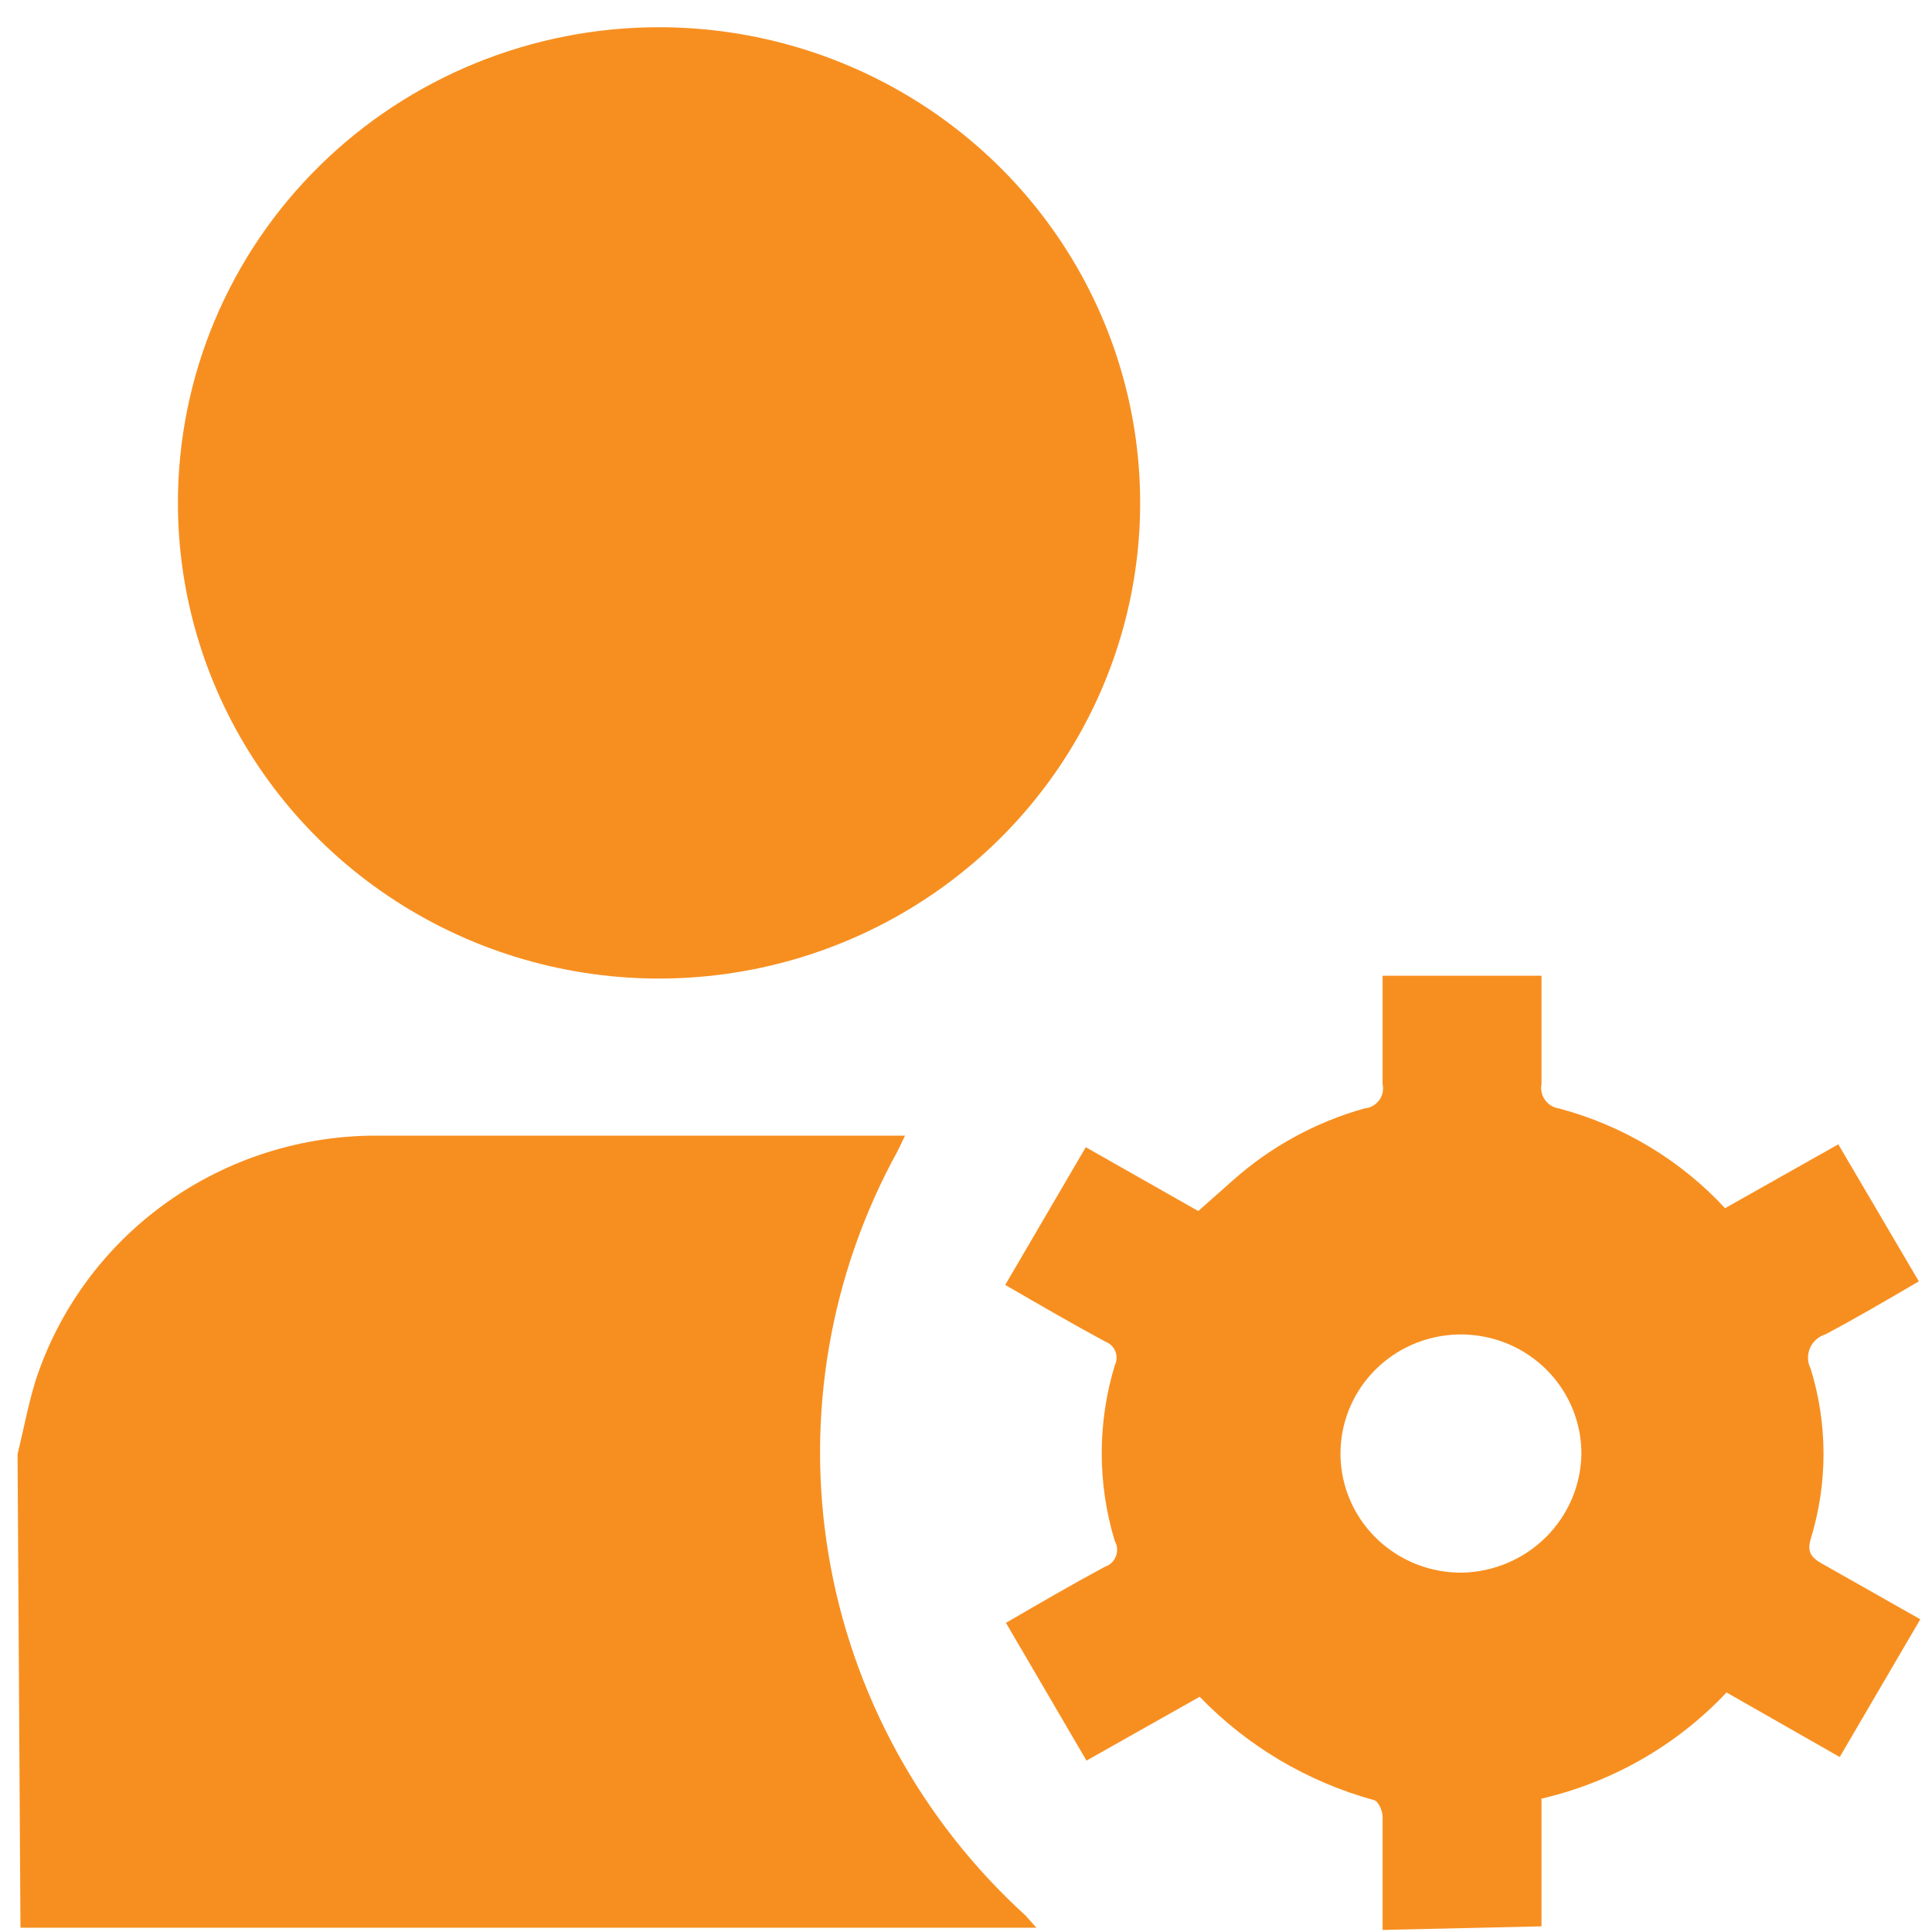
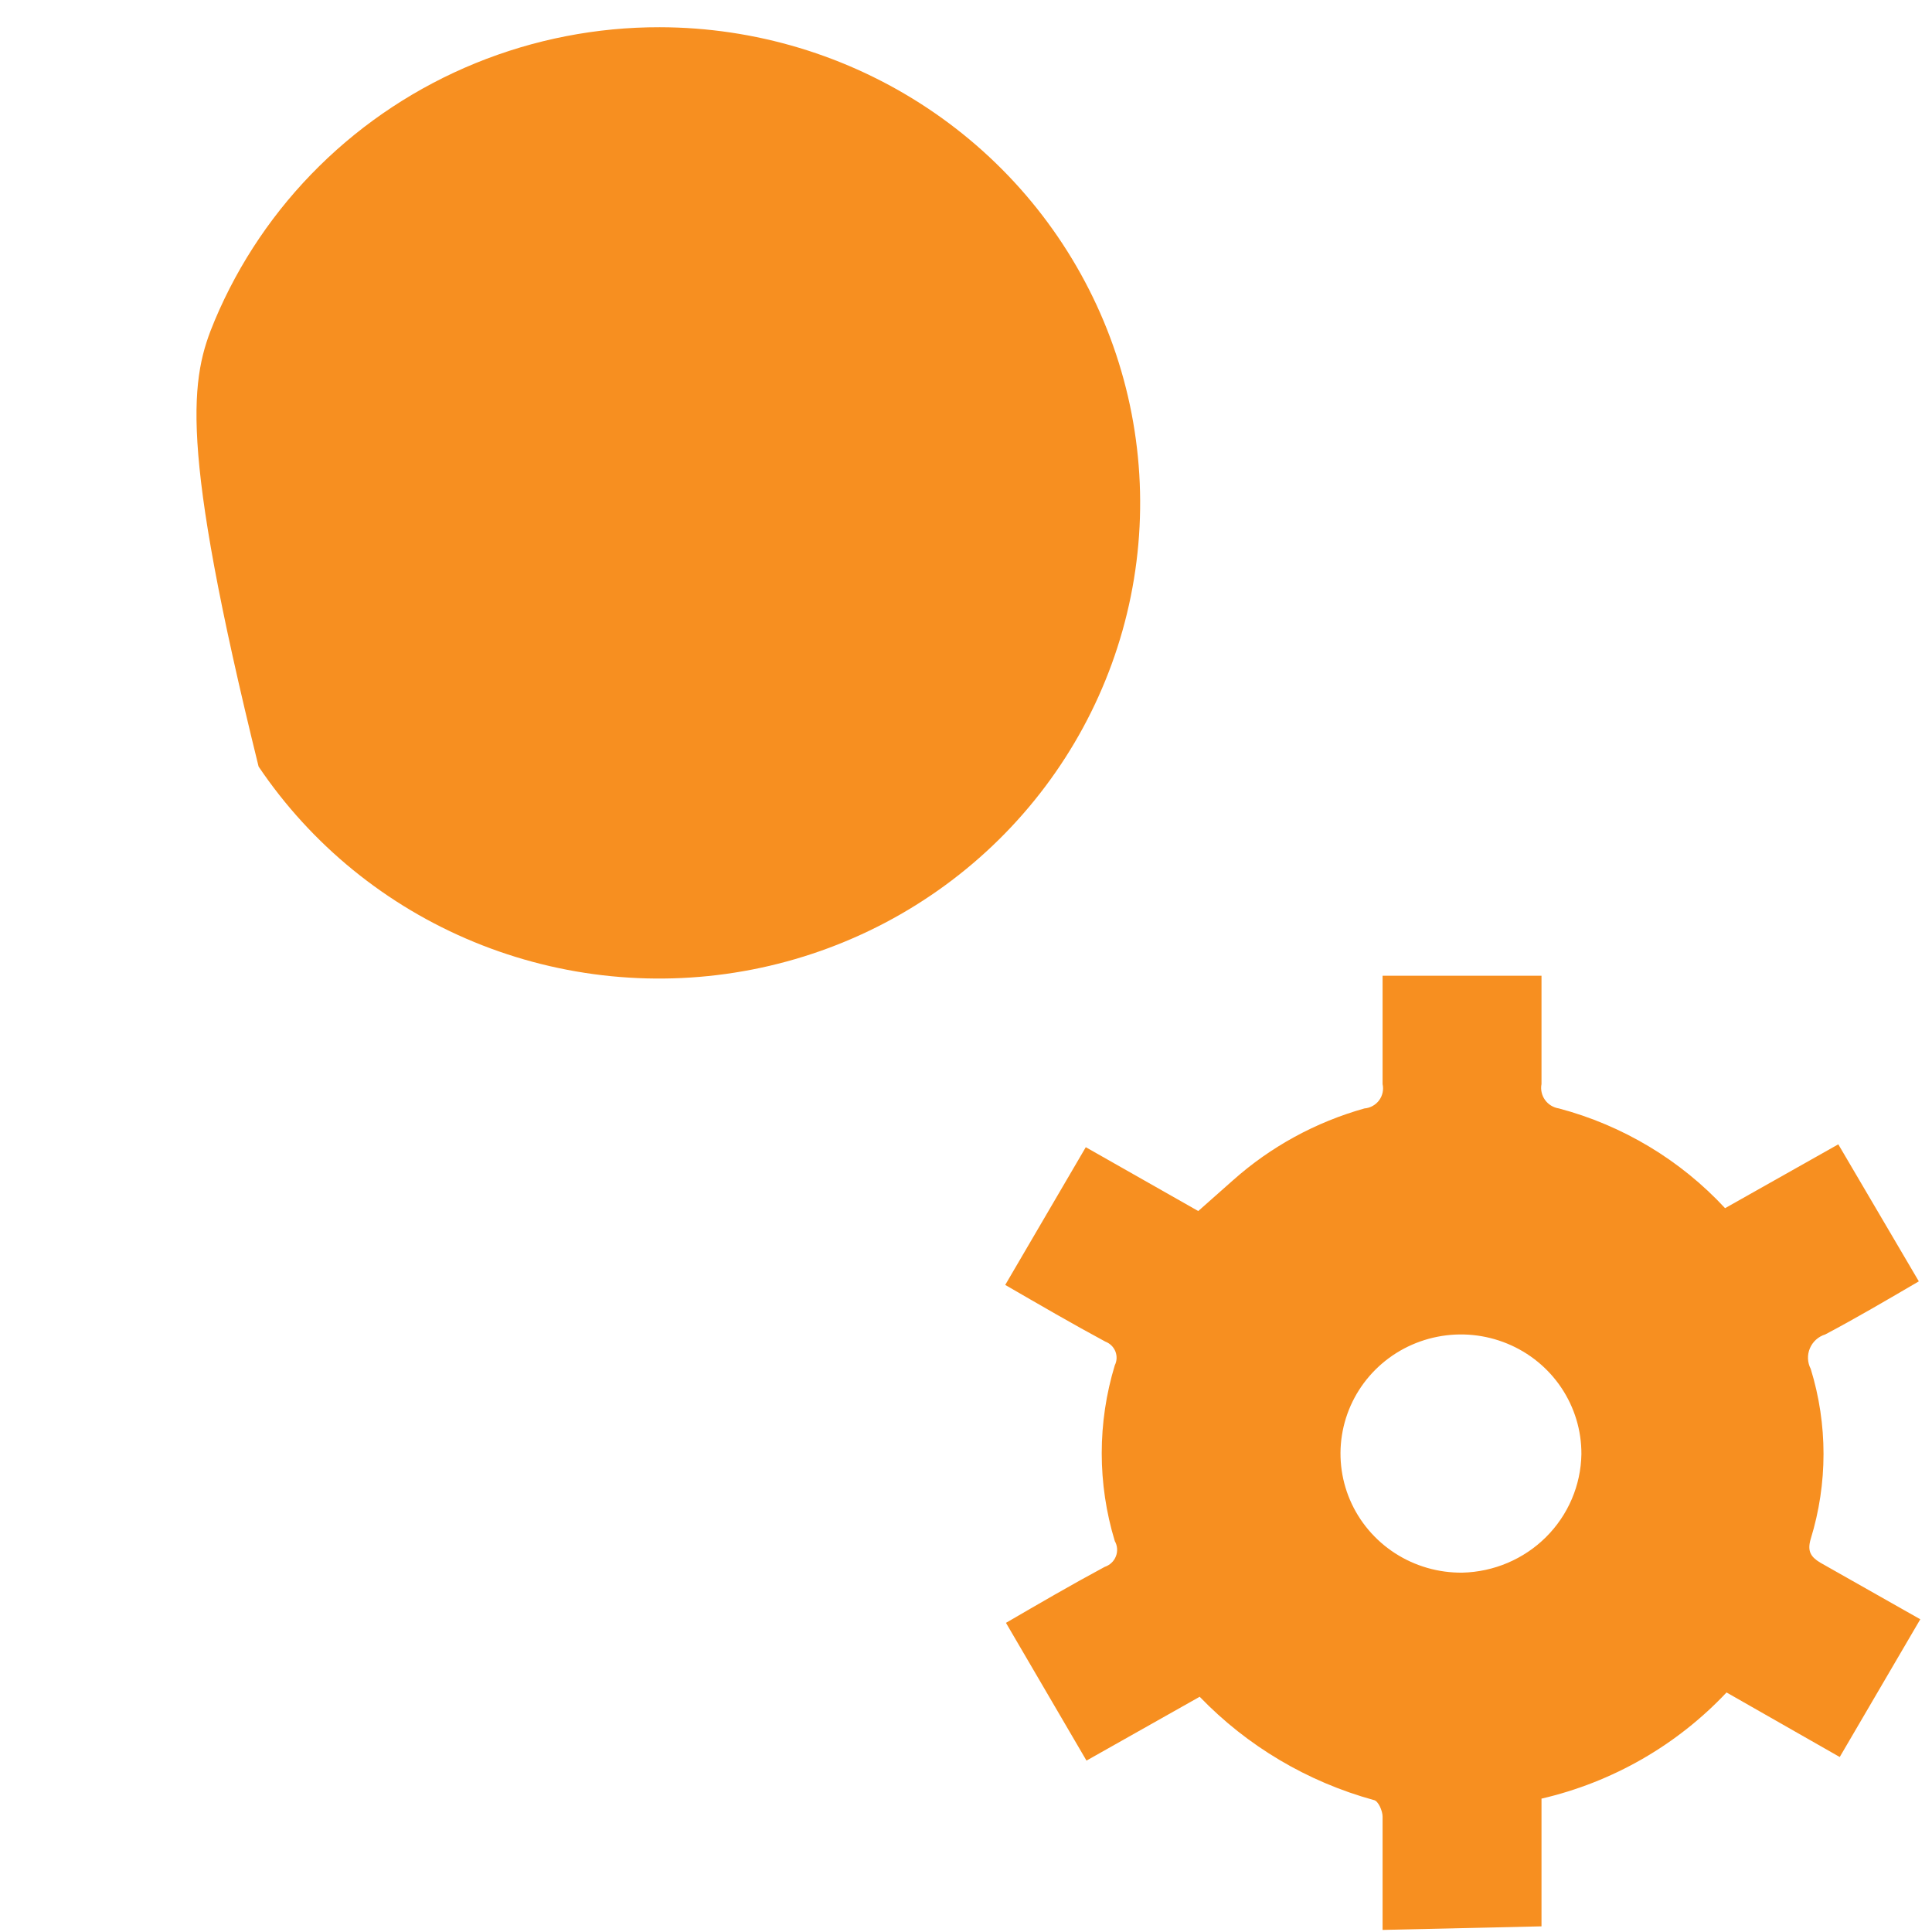
<svg xmlns="http://www.w3.org/2000/svg" width="66" height="66" viewBox="0 0 66 66" fill="none">
-   <path d="M0.6 49.677C0.798 48.868 0.947 48.06 1.195 47.226C1.983 44.768 3.546 42.623 5.656 41.106C7.766 39.589 10.312 38.779 12.92 38.795C18.795 38.795 24.646 38.795 30.521 38.795H30.918L30.67 39.31C28.347 43.522 27.515 48.382 28.305 53.115C29.096 57.849 31.464 62.186 35.033 65.437L35.405 65.853H0.699L0.6 49.677Z" fill="#F78F20" />
  <path d="M47.231 65.929C47.231 64.63 47.231 63.356 47.231 62.057C47.231 61.861 47.082 61.517 46.933 61.493C44.664 60.869 42.608 59.65 40.983 57.964L37.116 60.145L34.365 55.439C35.505 54.777 36.596 54.14 37.736 53.528C37.823 53.499 37.903 53.452 37.969 53.39C38.036 53.328 38.087 53.252 38.12 53.167C38.154 53.083 38.167 52.992 38.161 52.902C38.155 52.812 38.128 52.724 38.083 52.645C37.488 50.687 37.488 48.599 38.083 46.641C38.12 46.567 38.14 46.487 38.144 46.405C38.147 46.323 38.133 46.242 38.103 46.166C38.072 46.09 38.026 46.02 37.967 45.963C37.908 45.906 37.838 45.861 37.761 45.832C36.62 45.219 35.53 44.582 34.34 43.895L37.092 39.19L40.934 41.371L42.124 40.317C43.41 39.172 44.945 38.334 46.611 37.866C46.71 37.858 46.806 37.829 46.892 37.781C46.978 37.733 47.054 37.668 47.112 37.589C47.171 37.51 47.212 37.419 47.232 37.323C47.253 37.227 47.252 37.128 47.231 37.033C47.231 35.807 47.231 34.582 47.231 33.332H52.66C52.66 34.582 52.66 35.783 52.66 37.033C52.642 37.126 52.643 37.222 52.664 37.315C52.684 37.408 52.723 37.496 52.779 37.574C52.834 37.652 52.905 37.718 52.987 37.768C53.068 37.818 53.16 37.851 53.255 37.866C55.436 38.445 57.405 39.627 58.931 41.273L62.799 39.092L65.55 43.773C64.46 44.41 63.418 45.023 62.352 45.587C62.235 45.623 62.128 45.684 62.037 45.766C61.947 45.848 61.875 45.949 61.828 46.061C61.781 46.173 61.759 46.294 61.764 46.415C61.769 46.536 61.8 46.655 61.857 46.763C62.44 48.656 62.44 50.678 61.857 52.572C61.733 52.988 61.857 53.184 62.179 53.38L65.6 55.317L62.848 60.022L58.981 57.817C57.285 59.619 55.084 60.882 52.66 61.444V65.807L47.231 65.929ZM54.023 49.68C54.028 48.872 53.789 48.081 53.338 47.408C52.887 46.734 52.243 46.209 51.488 45.899C50.734 45.589 49.903 45.507 49.102 45.666C48.301 45.824 47.565 46.214 46.989 46.787C46.413 47.36 46.023 48.09 45.868 48.883C45.713 49.676 45.8 50.497 46.118 51.241C46.436 51.984 46.972 52.618 47.655 53.06C48.339 53.502 49.141 53.733 49.958 53.724C51.032 53.698 52.055 53.264 52.813 52.51C53.571 51.756 54.004 50.742 54.023 49.68Z" fill="#F78F20" />
-   <path d="M22.539 0.93C25.789 0.935 28.965 1.892 31.666 3.682C34.366 5.471 36.468 8.012 37.708 10.983C38.947 13.955 39.268 17.222 38.629 20.373C37.99 23.524 36.42 26.418 34.118 28.687C31.816 30.956 28.885 32.499 25.696 33.121C22.507 33.744 19.203 33.417 16.201 32.182C13.2 30.948 10.636 28.862 8.834 26.187C7.032 23.512 6.073 20.369 6.078 17.155C6.081 15.021 6.51 12.908 7.339 10.938C8.168 8.968 9.381 7.178 10.91 5.672C12.438 4.165 14.252 2.971 16.247 2.157C18.242 1.344 20.38 0.926 22.539 0.93Z" fill="#F78F20" />
+   <path d="M22.539 0.93C25.789 0.935 28.965 1.892 31.666 3.682C34.366 5.471 36.468 8.012 37.708 10.983C38.947 13.955 39.268 17.222 38.629 20.373C37.99 23.524 36.42 26.418 34.118 28.687C31.816 30.956 28.885 32.499 25.696 33.121C22.507 33.744 19.203 33.417 16.201 32.182C13.2 30.948 10.636 28.862 8.834 26.187C6.081 15.021 6.51 12.908 7.339 10.938C8.168 8.968 9.381 7.178 10.91 5.672C12.438 4.165 14.252 2.971 16.247 2.157C18.242 1.344 20.38 0.926 22.539 0.93Z" fill="#F78F20" />
</svg>